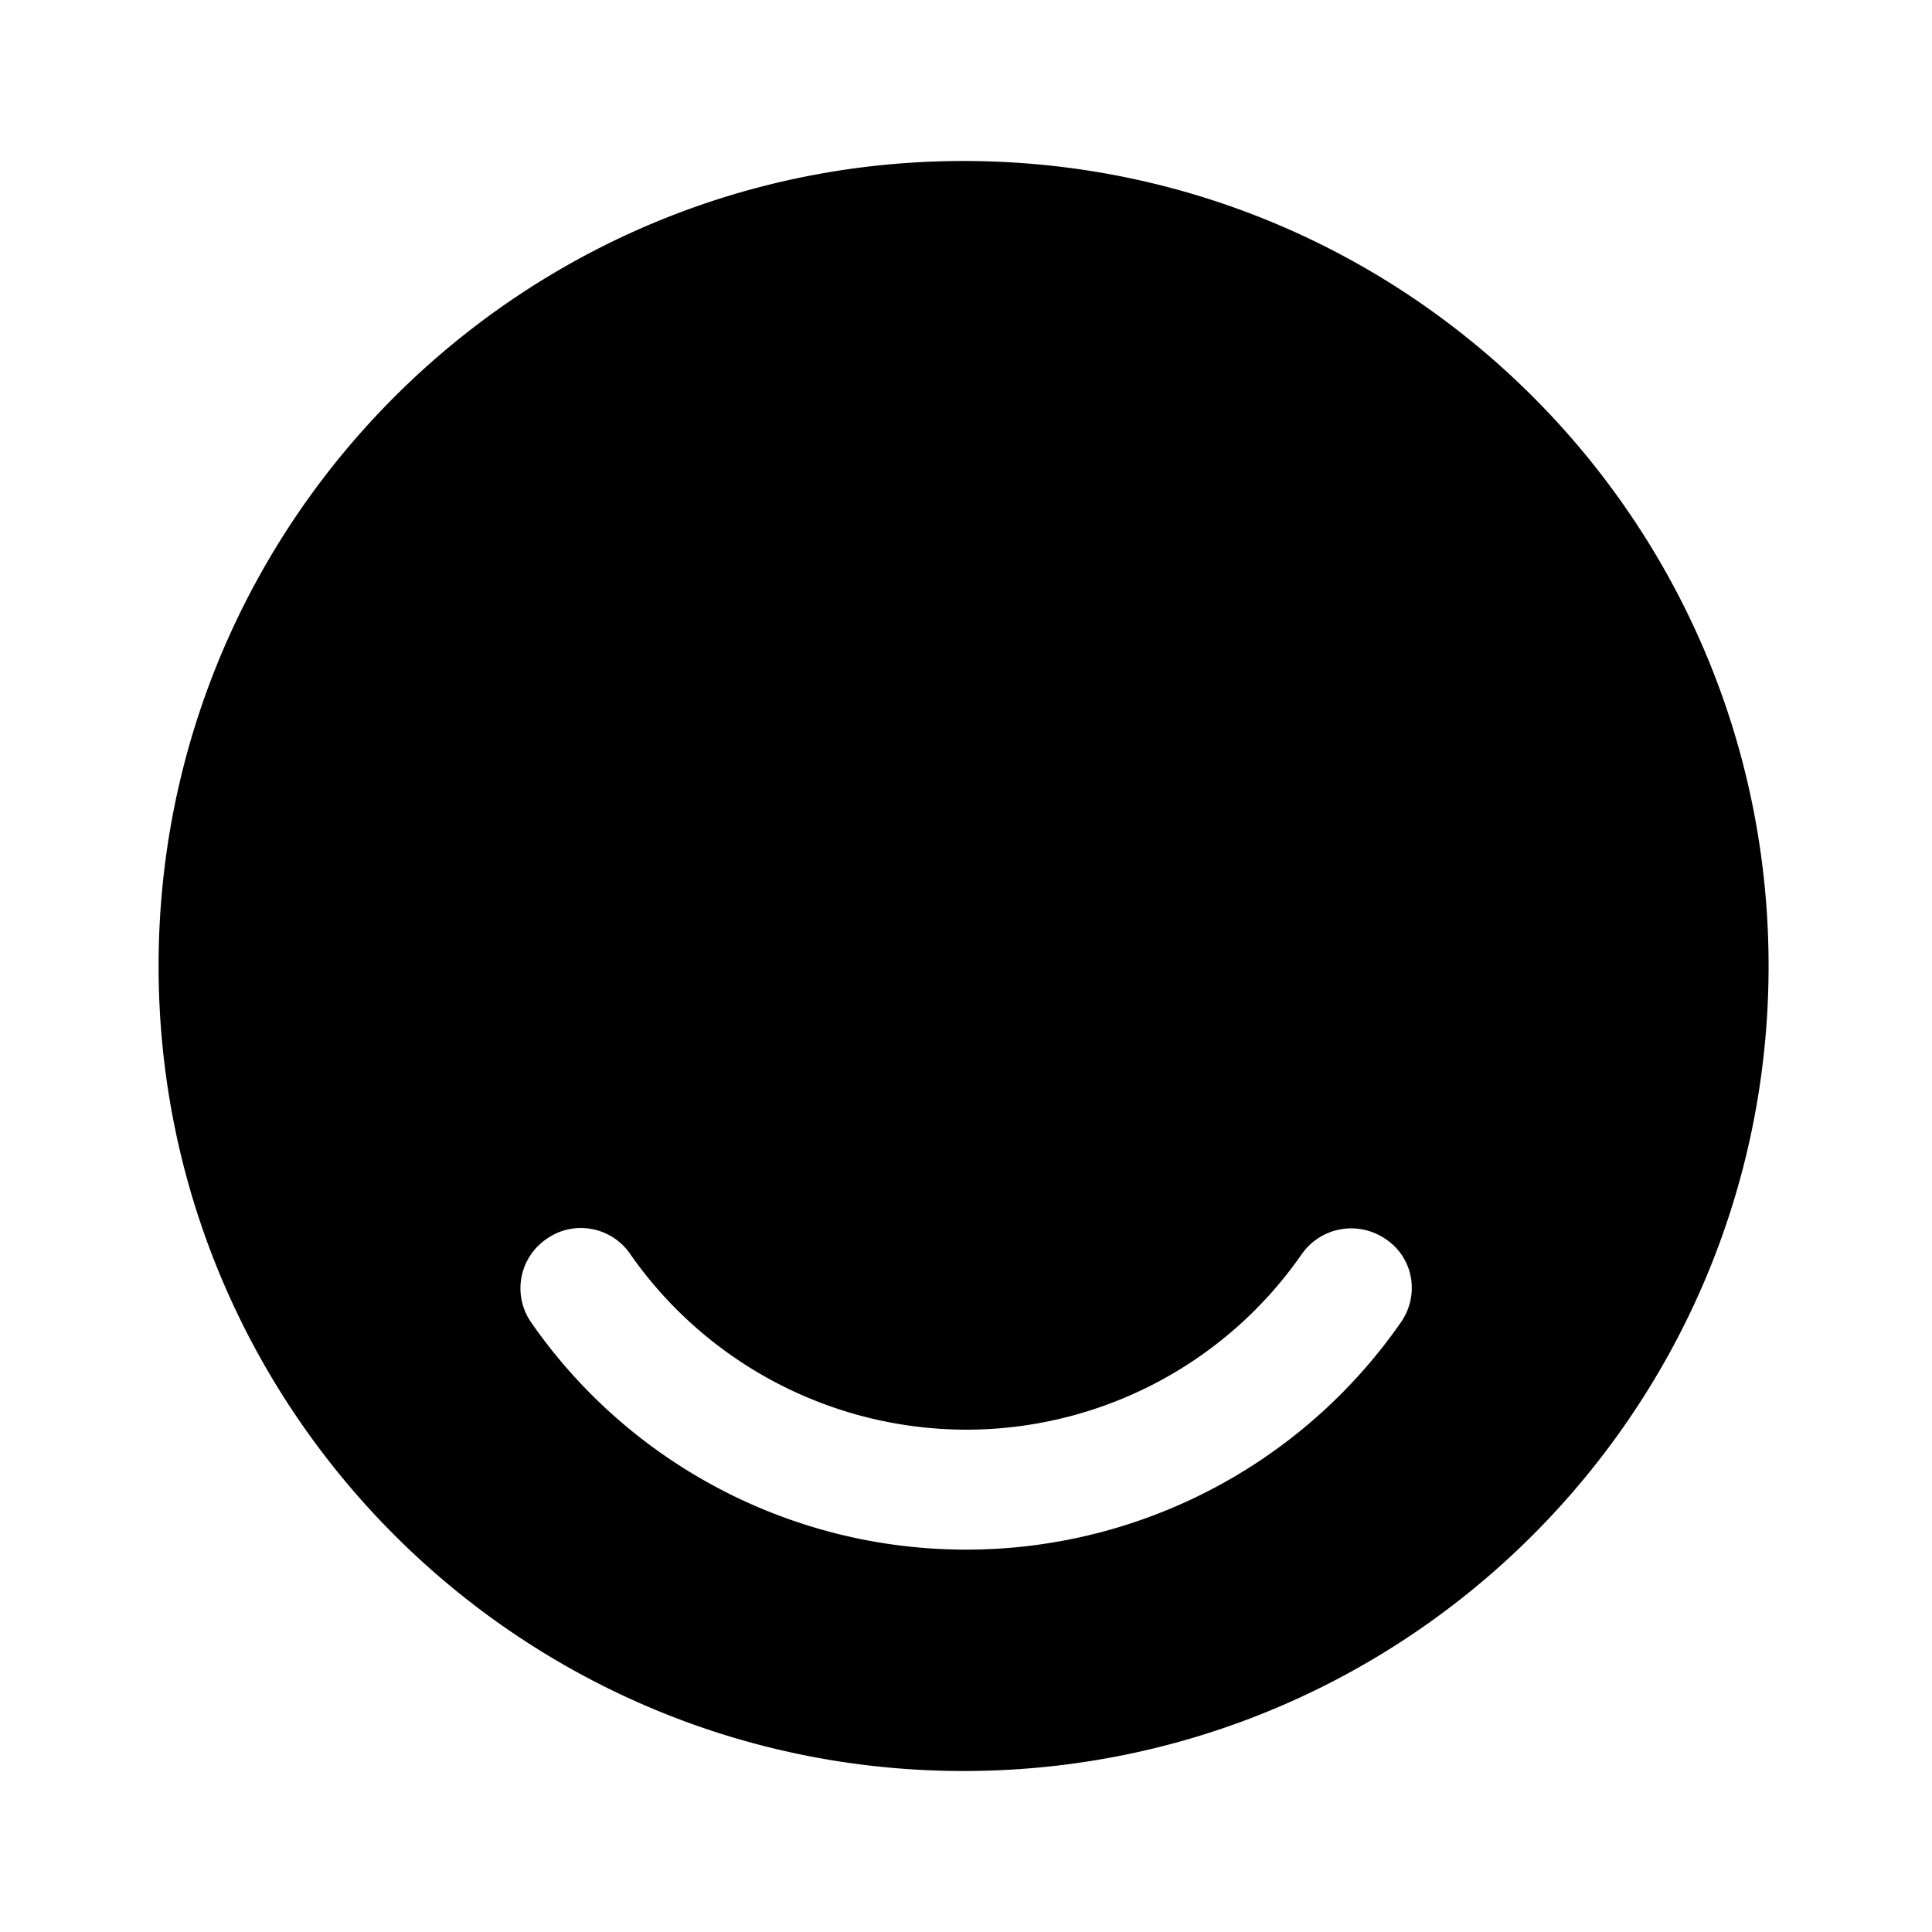
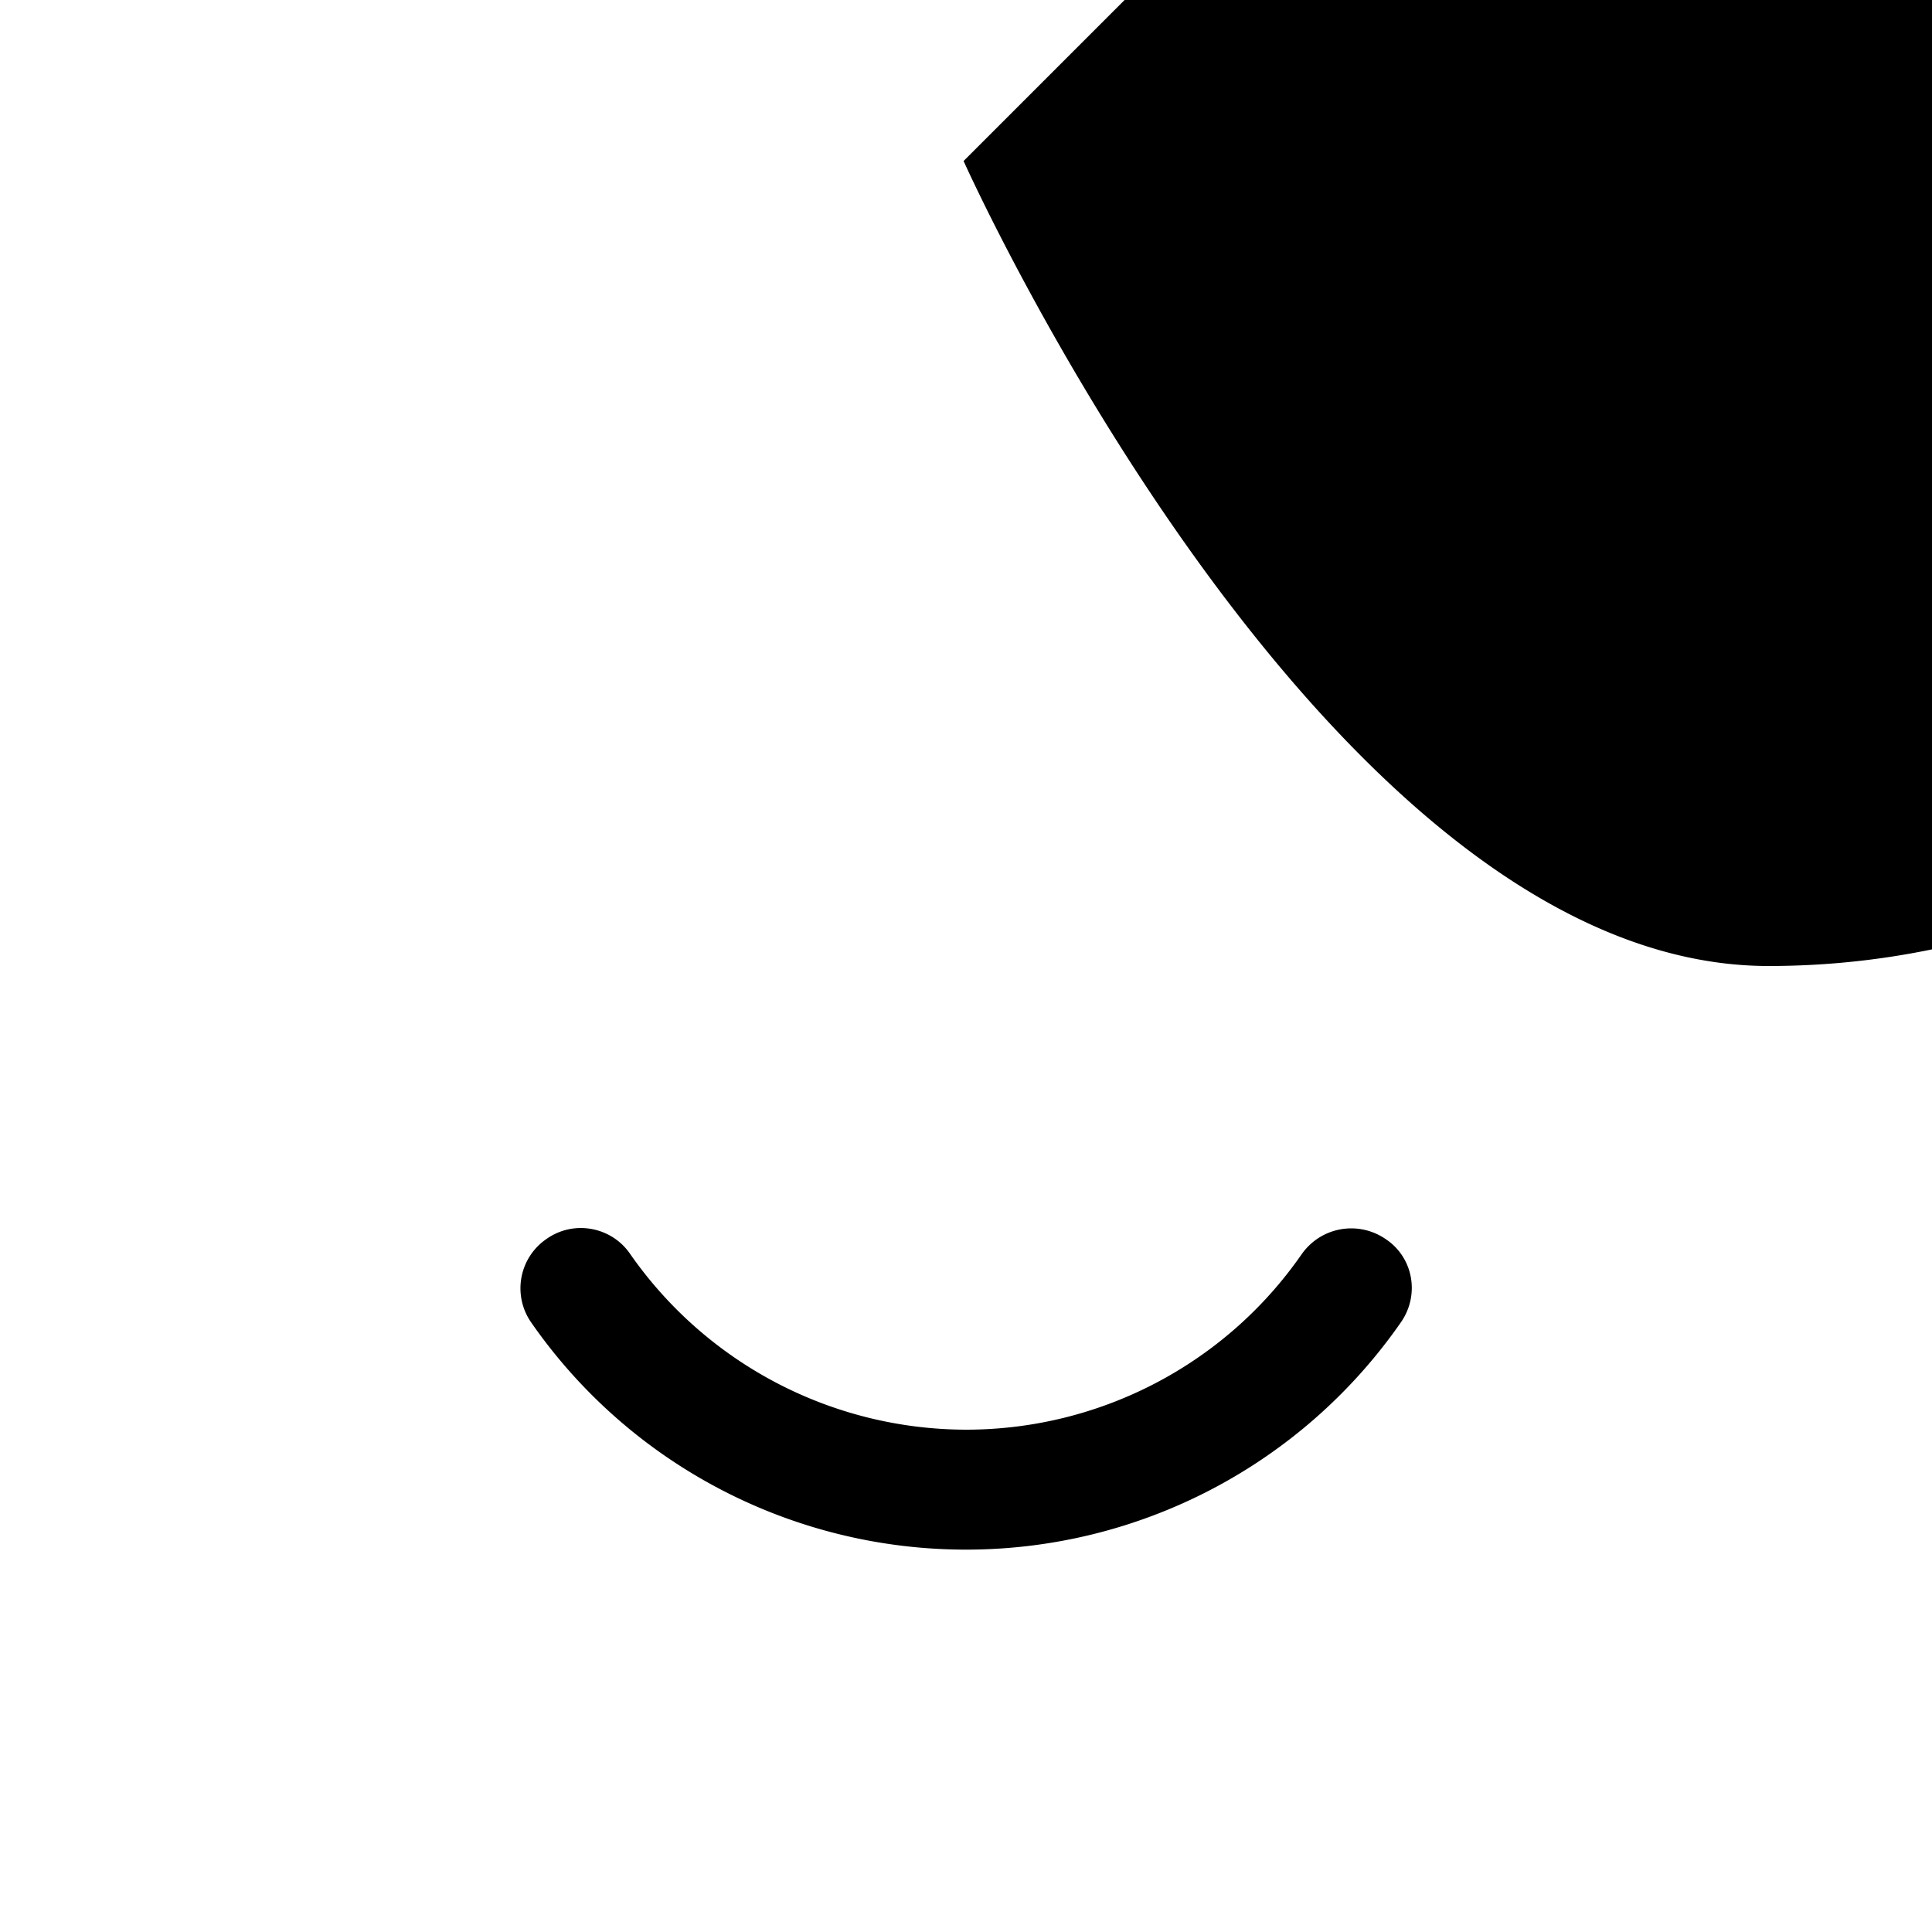
<svg xmlns="http://www.w3.org/2000/svg" viewBox="0 0 24 24" fill="currentColor" aria-hidden="true">
-   <path d="M11.97 2c-5.52 0-10 4.48-10 10s4.48 10 10 10 10-4.48 10-10-4.47-10-10-10zm5.43 14.43a6.576 6.576 0 01-5.4 2.82c-2.15 0-4.17-1.05-5.4-2.82a.742.742 0 01.19-1.04c.34-.24.81-.15 1.04.19A5.098 5.098 0 0012 17.76c1.66 0 3.22-.81 4.17-2.18.24-.34.7-.42 1.04-.19.35.23.43.7.19 1.04z" />
+   <path d="M11.97 2s4.48 10 10 10 10-4.48 10-10-4.47-10-10-10zm5.43 14.43a6.576 6.576 0 01-5.4 2.82c-2.15 0-4.17-1.05-5.4-2.82a.742.742 0 01.19-1.04c.34-.24.81-.15 1.04.19A5.098 5.098 0 0012 17.76c1.66 0 3.22-.81 4.17-2.18.24-.34.7-.42 1.04-.19.35.23.43.7.19 1.04z" />
</svg>